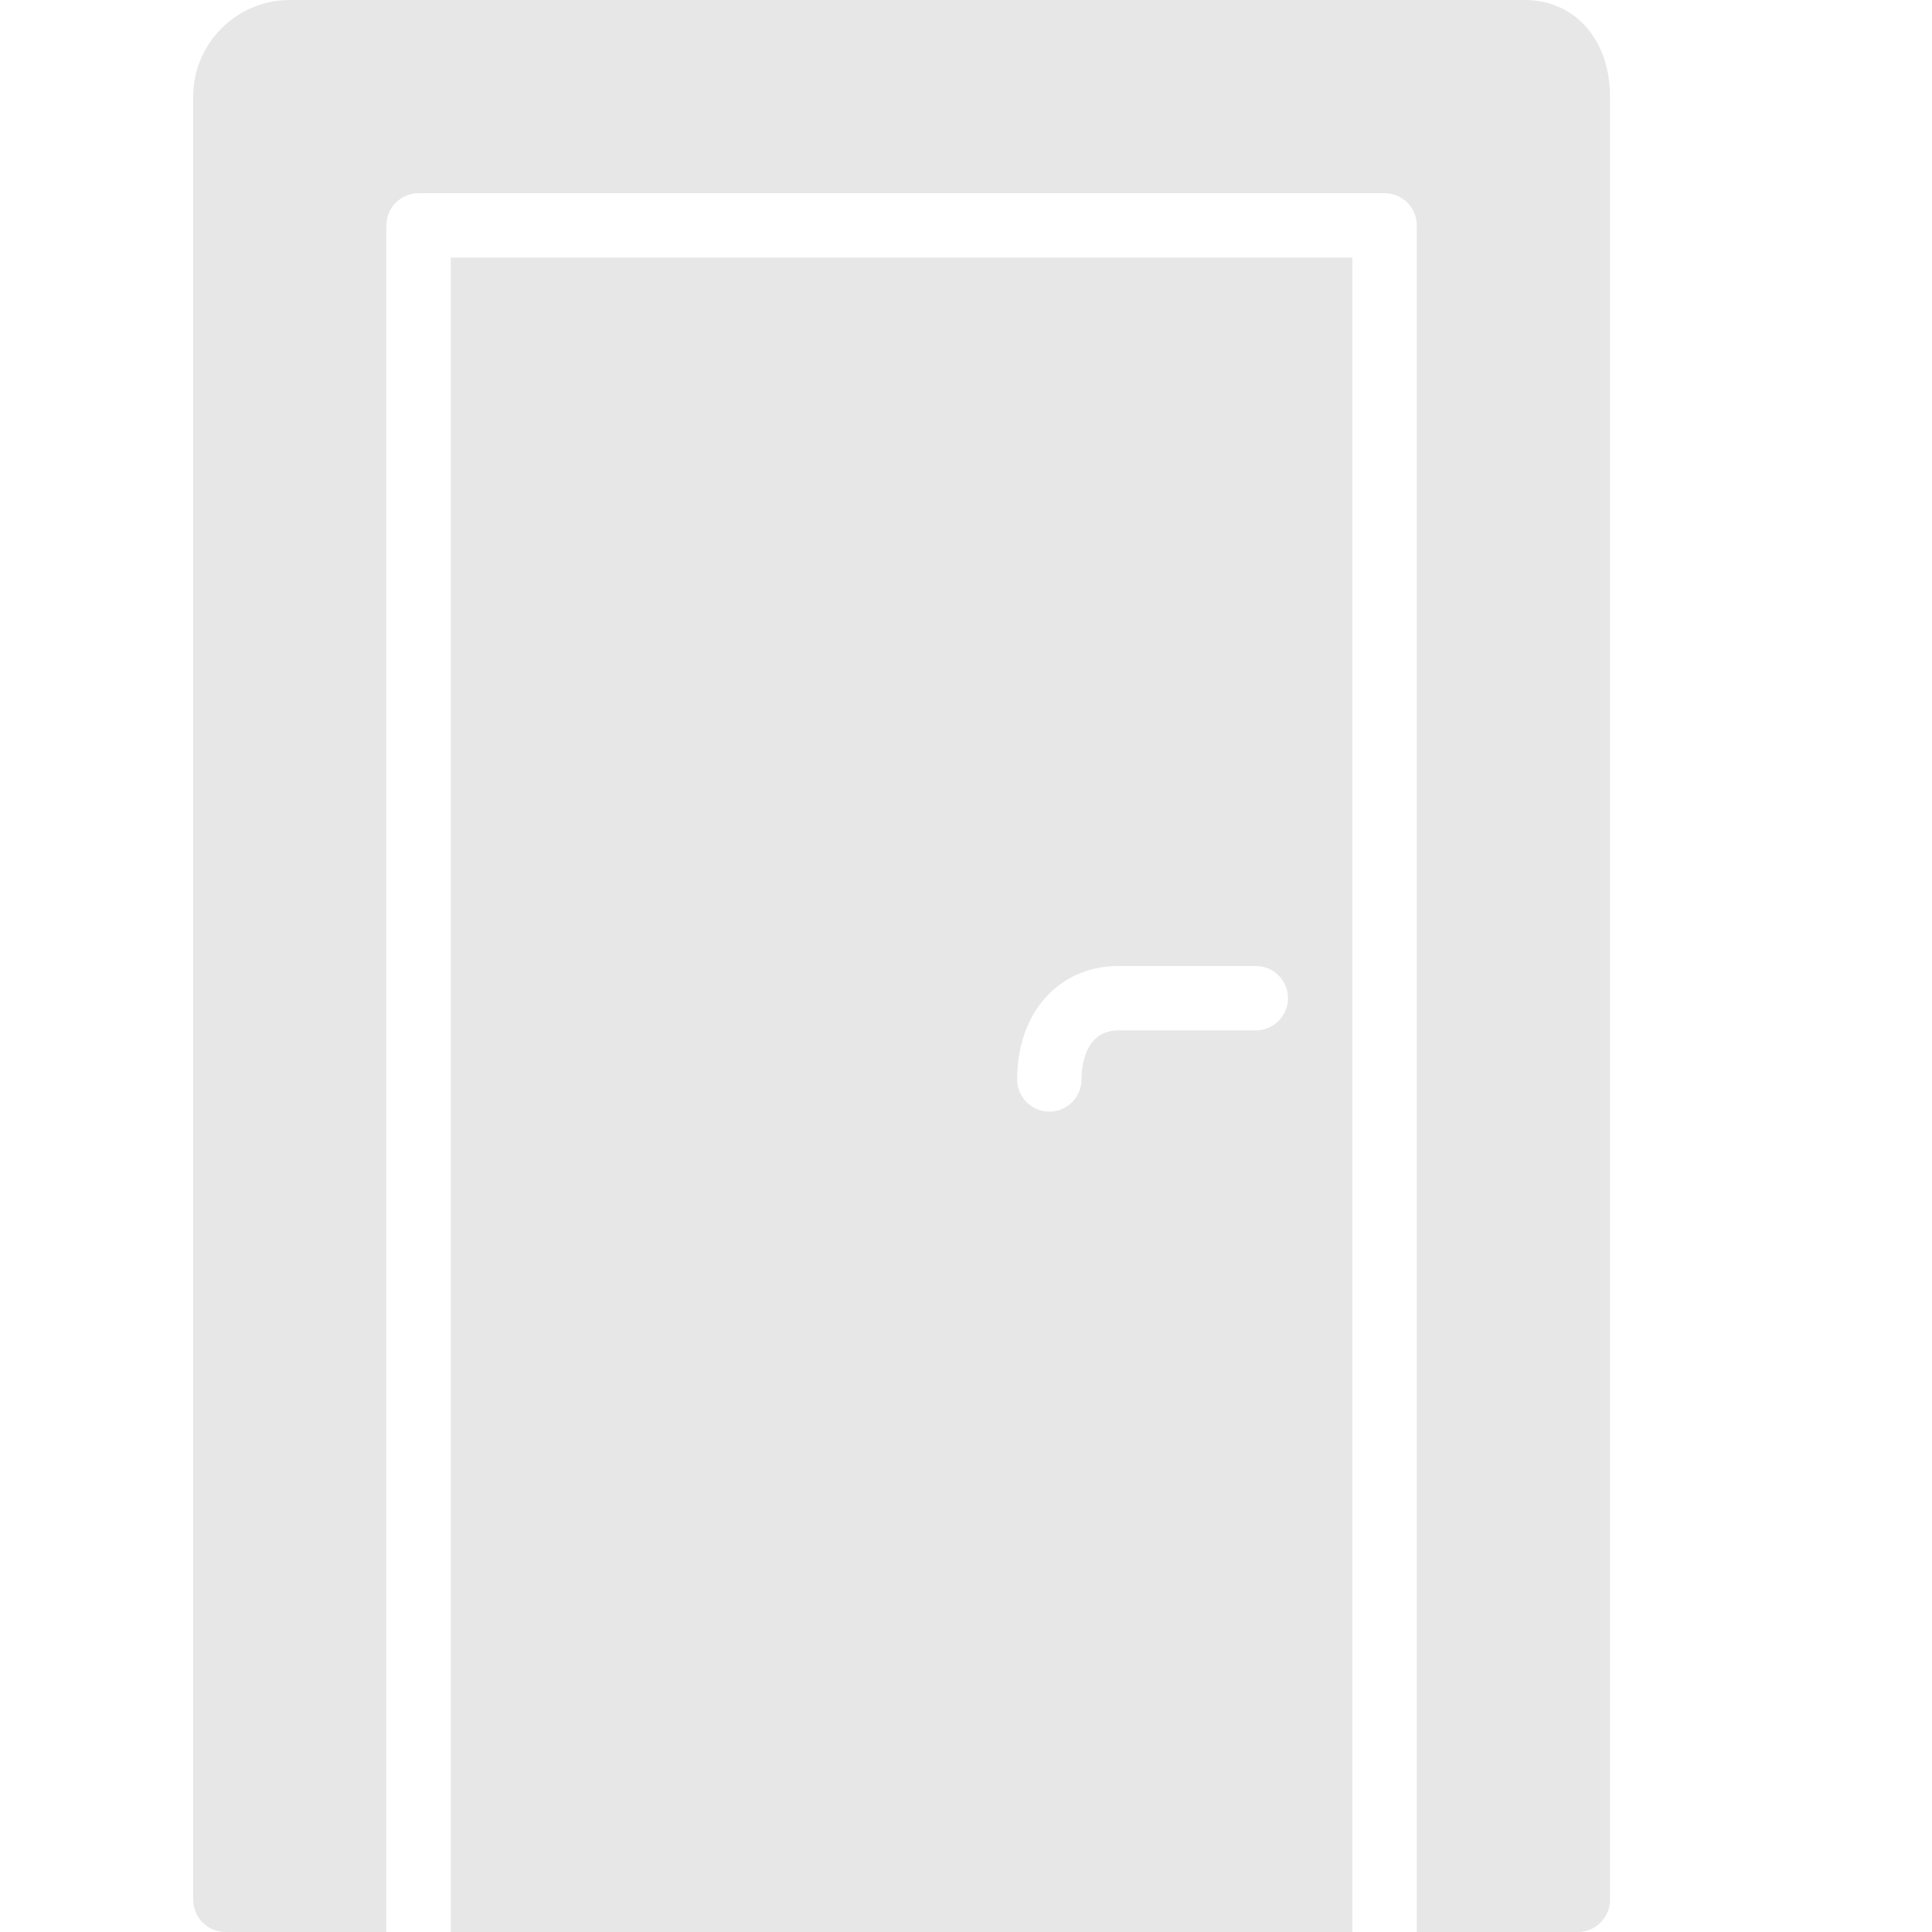
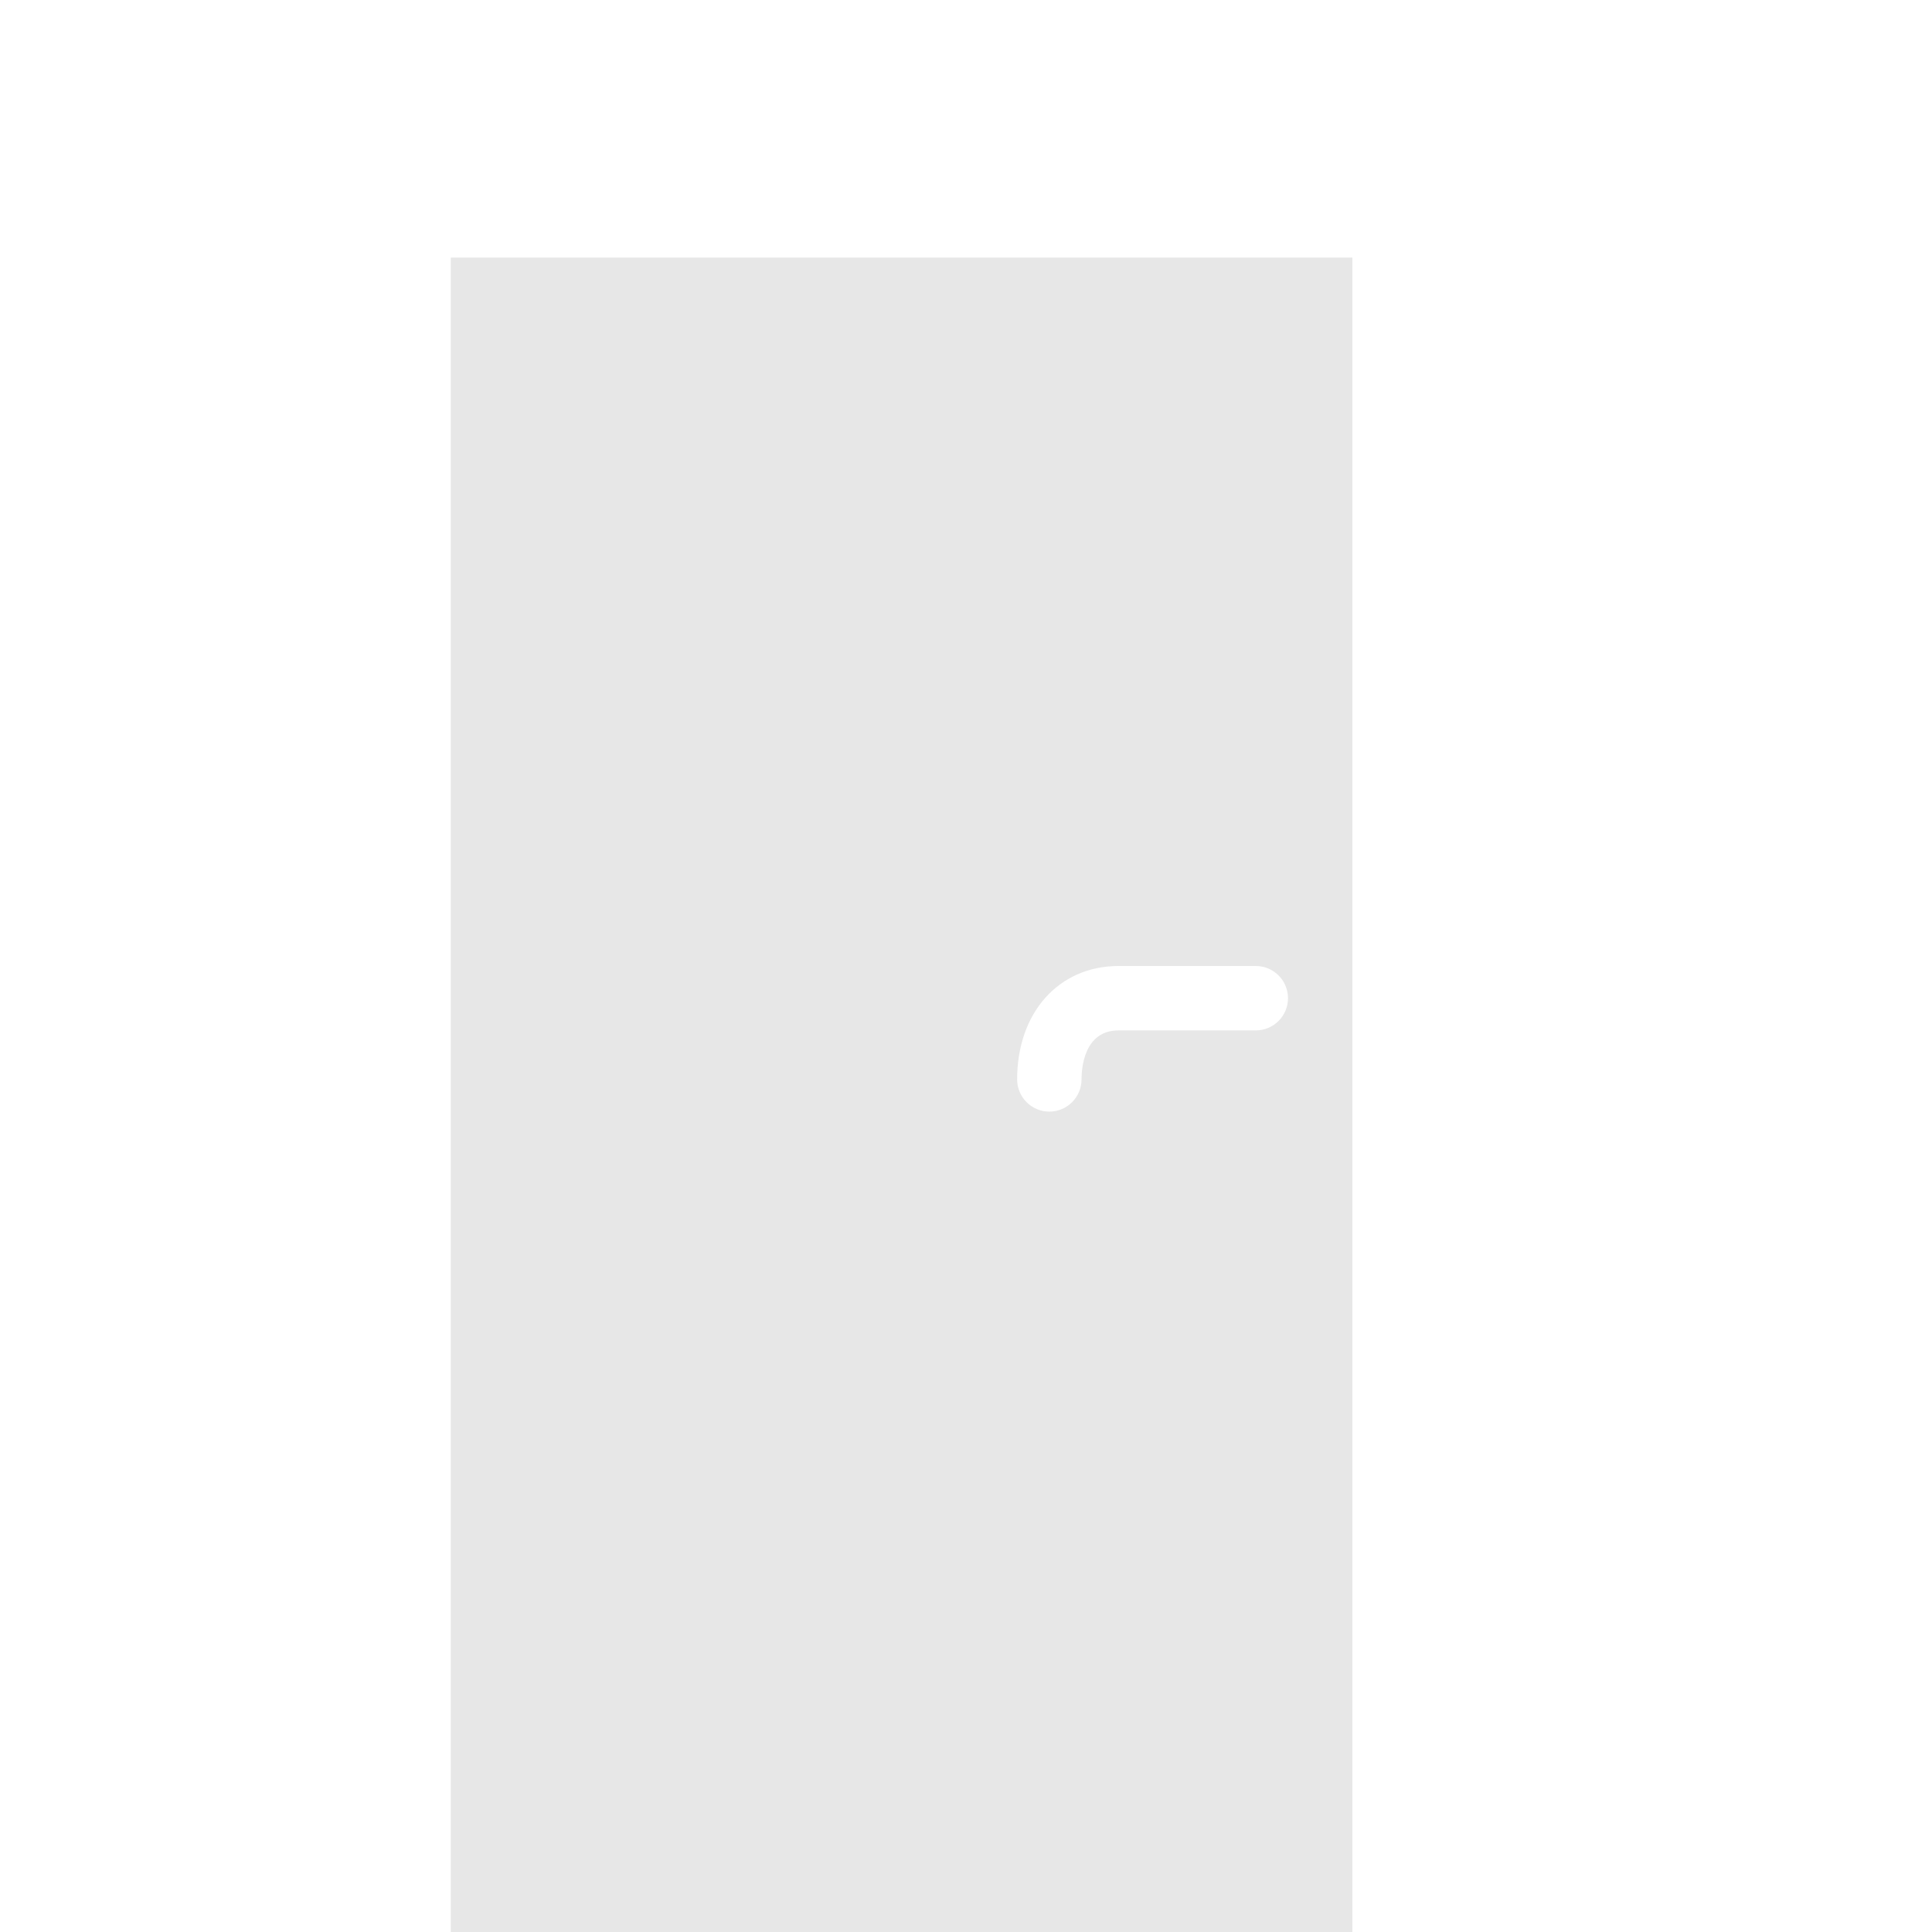
<svg xmlns="http://www.w3.org/2000/svg" width="30" height="30" viewBox="0 0 30 30" fill="none">
  <path d="M7 30H21V4H7V30ZM17.369 15H19.5C19.776 15 20 15.224 20 15.5C20 15.776 19.776 16 19.5 16H17.369C16.835 16 16.794 16.582 16.794 16.761C16.794 17.037 16.57 17.261 16.294 17.261C16.018 17.261 15.794 17.037 15.794 16.761C15.794 15.724 16.441 15 17.369 15Z" fill="#E7E7E7" />
-   <path d="M23.674 0H4.5C3.673 0 3 0.673 3 1.5V29.5C3 29.776 3.224 30 3.5 30H6V3.5C6 3.224 6.224 3 6.5 3H21.5C21.776 3 22 3.224 22 3.5V30H24.5C24.776 30 25 29.776 25 29.5V1.5C25 0.617 24.455 0 23.674 0Z" fill="#E7E7E7" />
</svg>